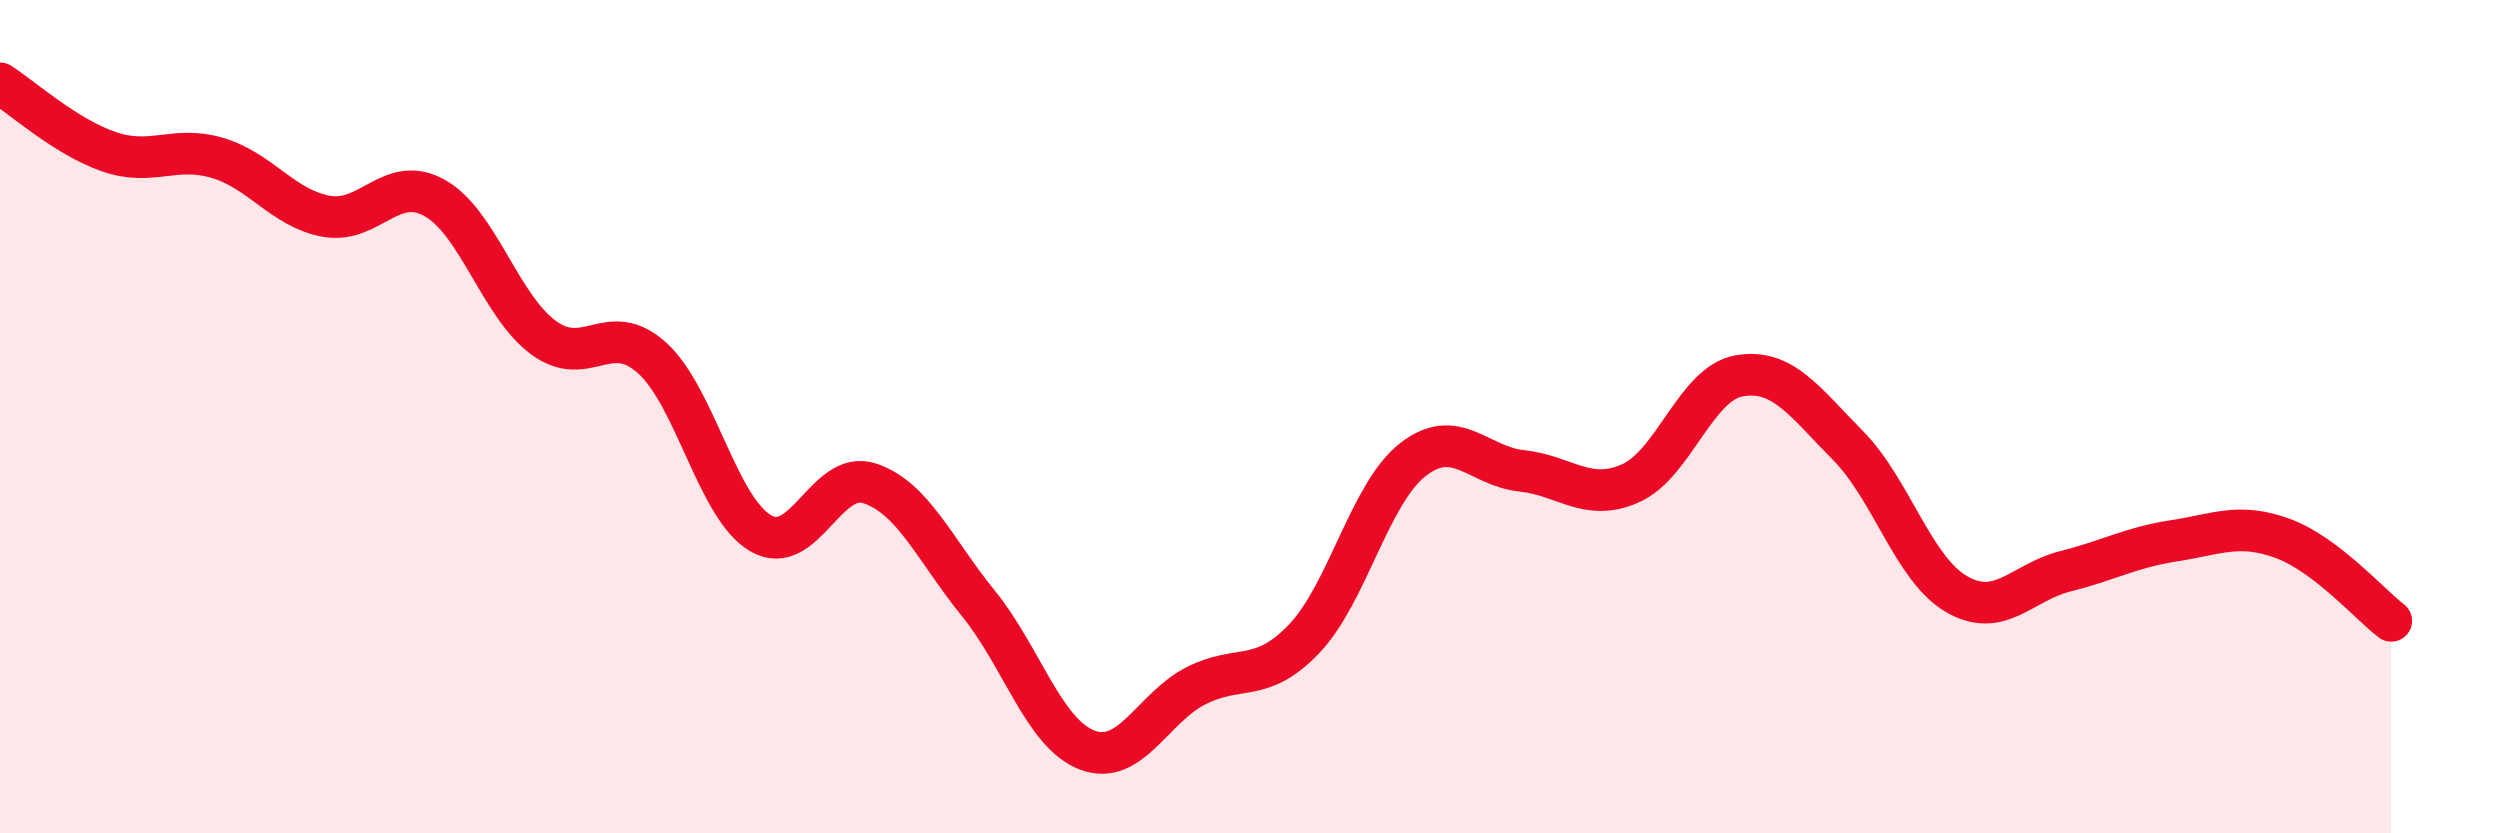
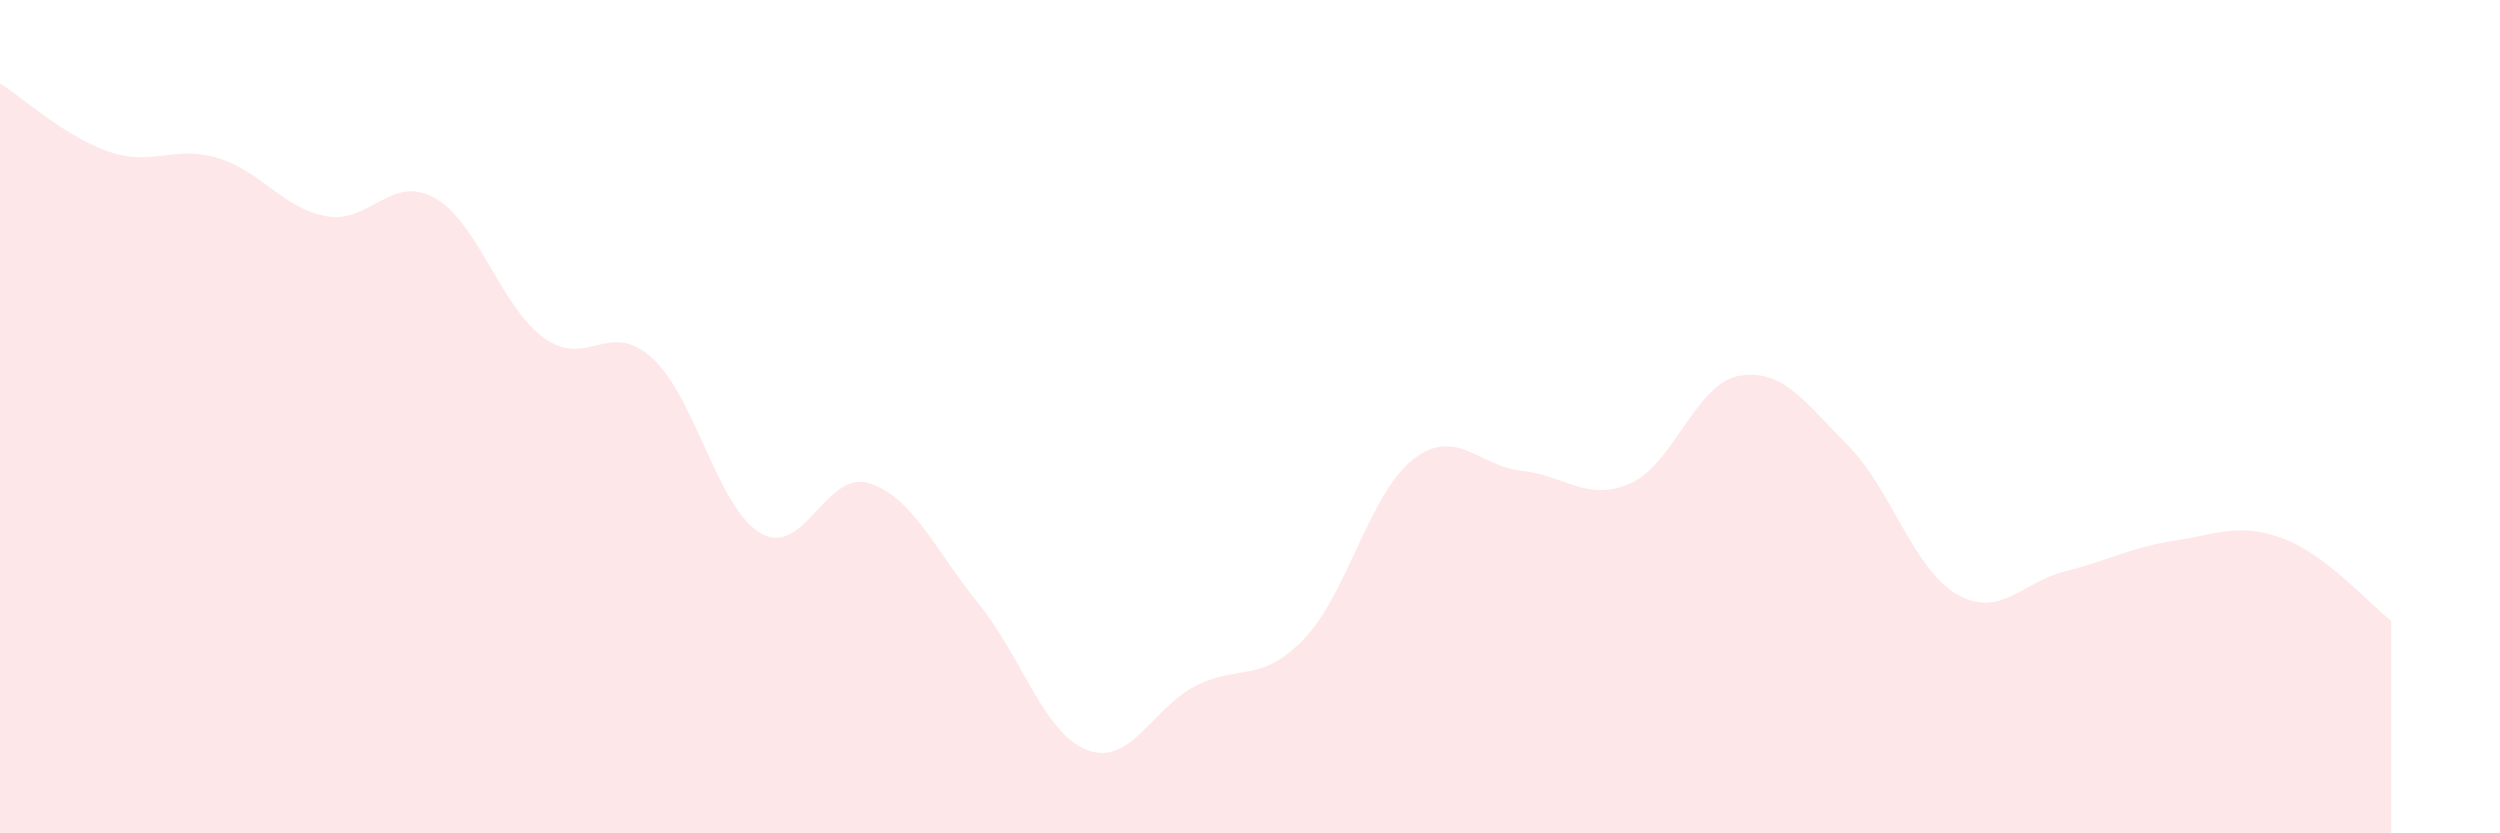
<svg xmlns="http://www.w3.org/2000/svg" width="60" height="20" viewBox="0 0 60 20">
  <path d="M 0,2 C 0.52,2.33 1.57,3.28 2.61,3.64 C 3.65,4 4.18,3.48 5.22,3.79 C 6.26,4.1 6.79,5 7.83,5.19 C 8.87,5.38 9.39,4.17 10.43,4.75 C 11.47,5.33 12,7.33 13.04,8.1 C 14.08,8.87 14.61,7.65 15.65,8.59 C 16.69,9.53 17.22,12.2 18.26,12.8 C 19.3,13.4 19.83,11.26 20.87,11.6 C 21.91,11.94 22.44,13.2 23.48,14.48 C 24.52,15.76 25.05,17.6 26.09,18 C 27.13,18.4 27.66,16.99 28.7,16.46 C 29.74,15.93 30.26,16.42 31.3,15.33 C 32.34,14.24 32.87,11.84 33.91,11.03 C 34.95,10.22 35.48,11.19 36.52,11.3 C 37.56,11.41 38.09,12.06 39.13,11.6 C 40.17,11.14 40.7,9.2 41.74,9.02 C 42.78,8.84 43.31,9.64 44.35,10.69 C 45.39,11.74 45.92,13.66 46.96,14.26 C 48,14.86 48.53,13.97 49.57,13.71 C 50.61,13.45 51.13,13.14 52.17,12.98 C 53.21,12.82 53.74,12.54 54.78,12.92 C 55.82,13.3 56.87,14.5 57.39,14.9L57.39 20L0 20Z" fill="#EB0A25" opacity="0.1" stroke-linecap="round" stroke-linejoin="round" />
-   <path d="M 0,2 C 0.52,2.33 1.57,3.28 2.61,3.64 C 3.65,4 4.18,3.48 5.22,3.79 C 6.26,4.1 6.79,5 7.83,5.19 C 8.87,5.38 9.39,4.17 10.43,4.75 C 11.47,5.33 12,7.33 13.04,8.1 C 14.08,8.87 14.61,7.65 15.65,8.59 C 16.69,9.53 17.22,12.2 18.26,12.8 C 19.3,13.4 19.83,11.26 20.87,11.6 C 21.91,11.94 22.44,13.2 23.48,14.48 C 24.52,15.76 25.05,17.6 26.09,18 C 27.13,18.4 27.66,16.99 28.7,16.46 C 29.74,15.93 30.26,16.42 31.3,15.33 C 32.34,14.24 32.87,11.84 33.91,11.03 C 34.95,10.22 35.48,11.19 36.52,11.3 C 37.56,11.41 38.09,12.06 39.13,11.6 C 40.17,11.14 40.7,9.2 41.74,9.02 C 42.78,8.84 43.31,9.64 44.35,10.69 C 45.39,11.74 45.92,13.66 46.96,14.26 C 48,14.86 48.53,13.97 49.57,13.71 C 50.61,13.45 51.13,13.14 52.17,12.98 C 53.21,12.82 53.74,12.54 54.78,12.92 C 55.82,13.3 56.87,14.5 57.39,14.9" stroke="#EB0A25" stroke-width="1" fill="none" stroke-linecap="round" stroke-linejoin="round" />
</svg>